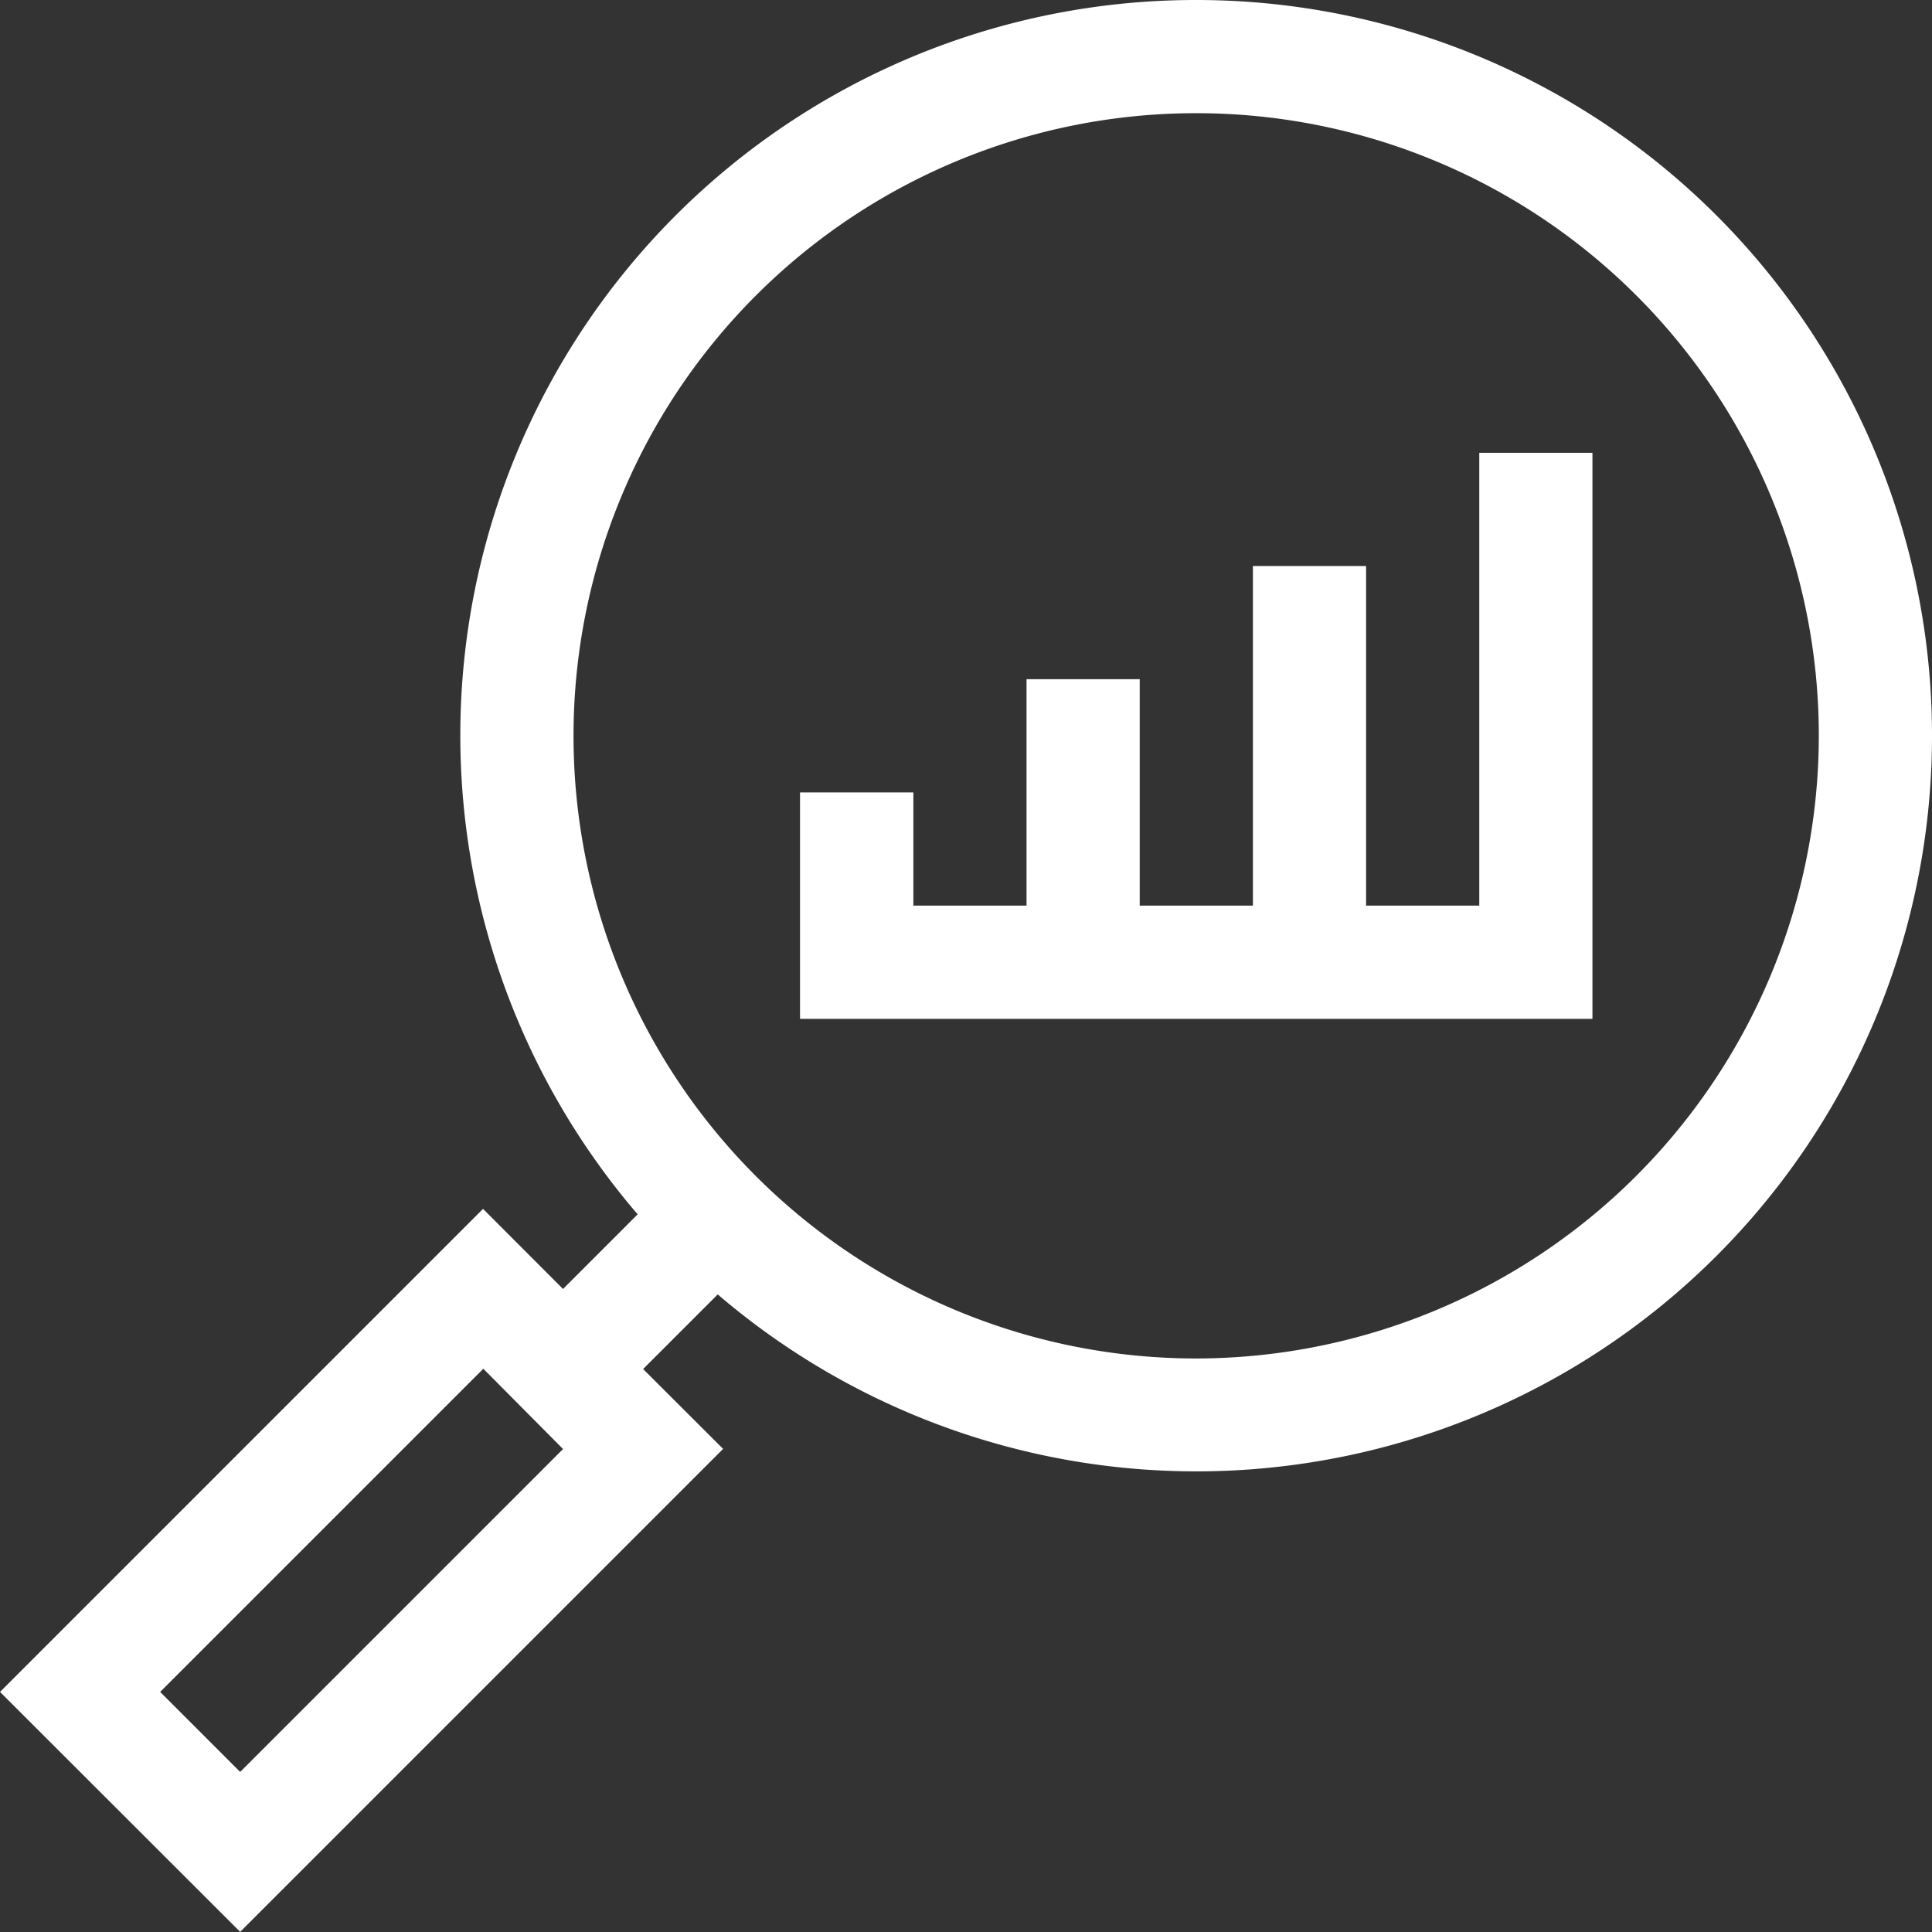
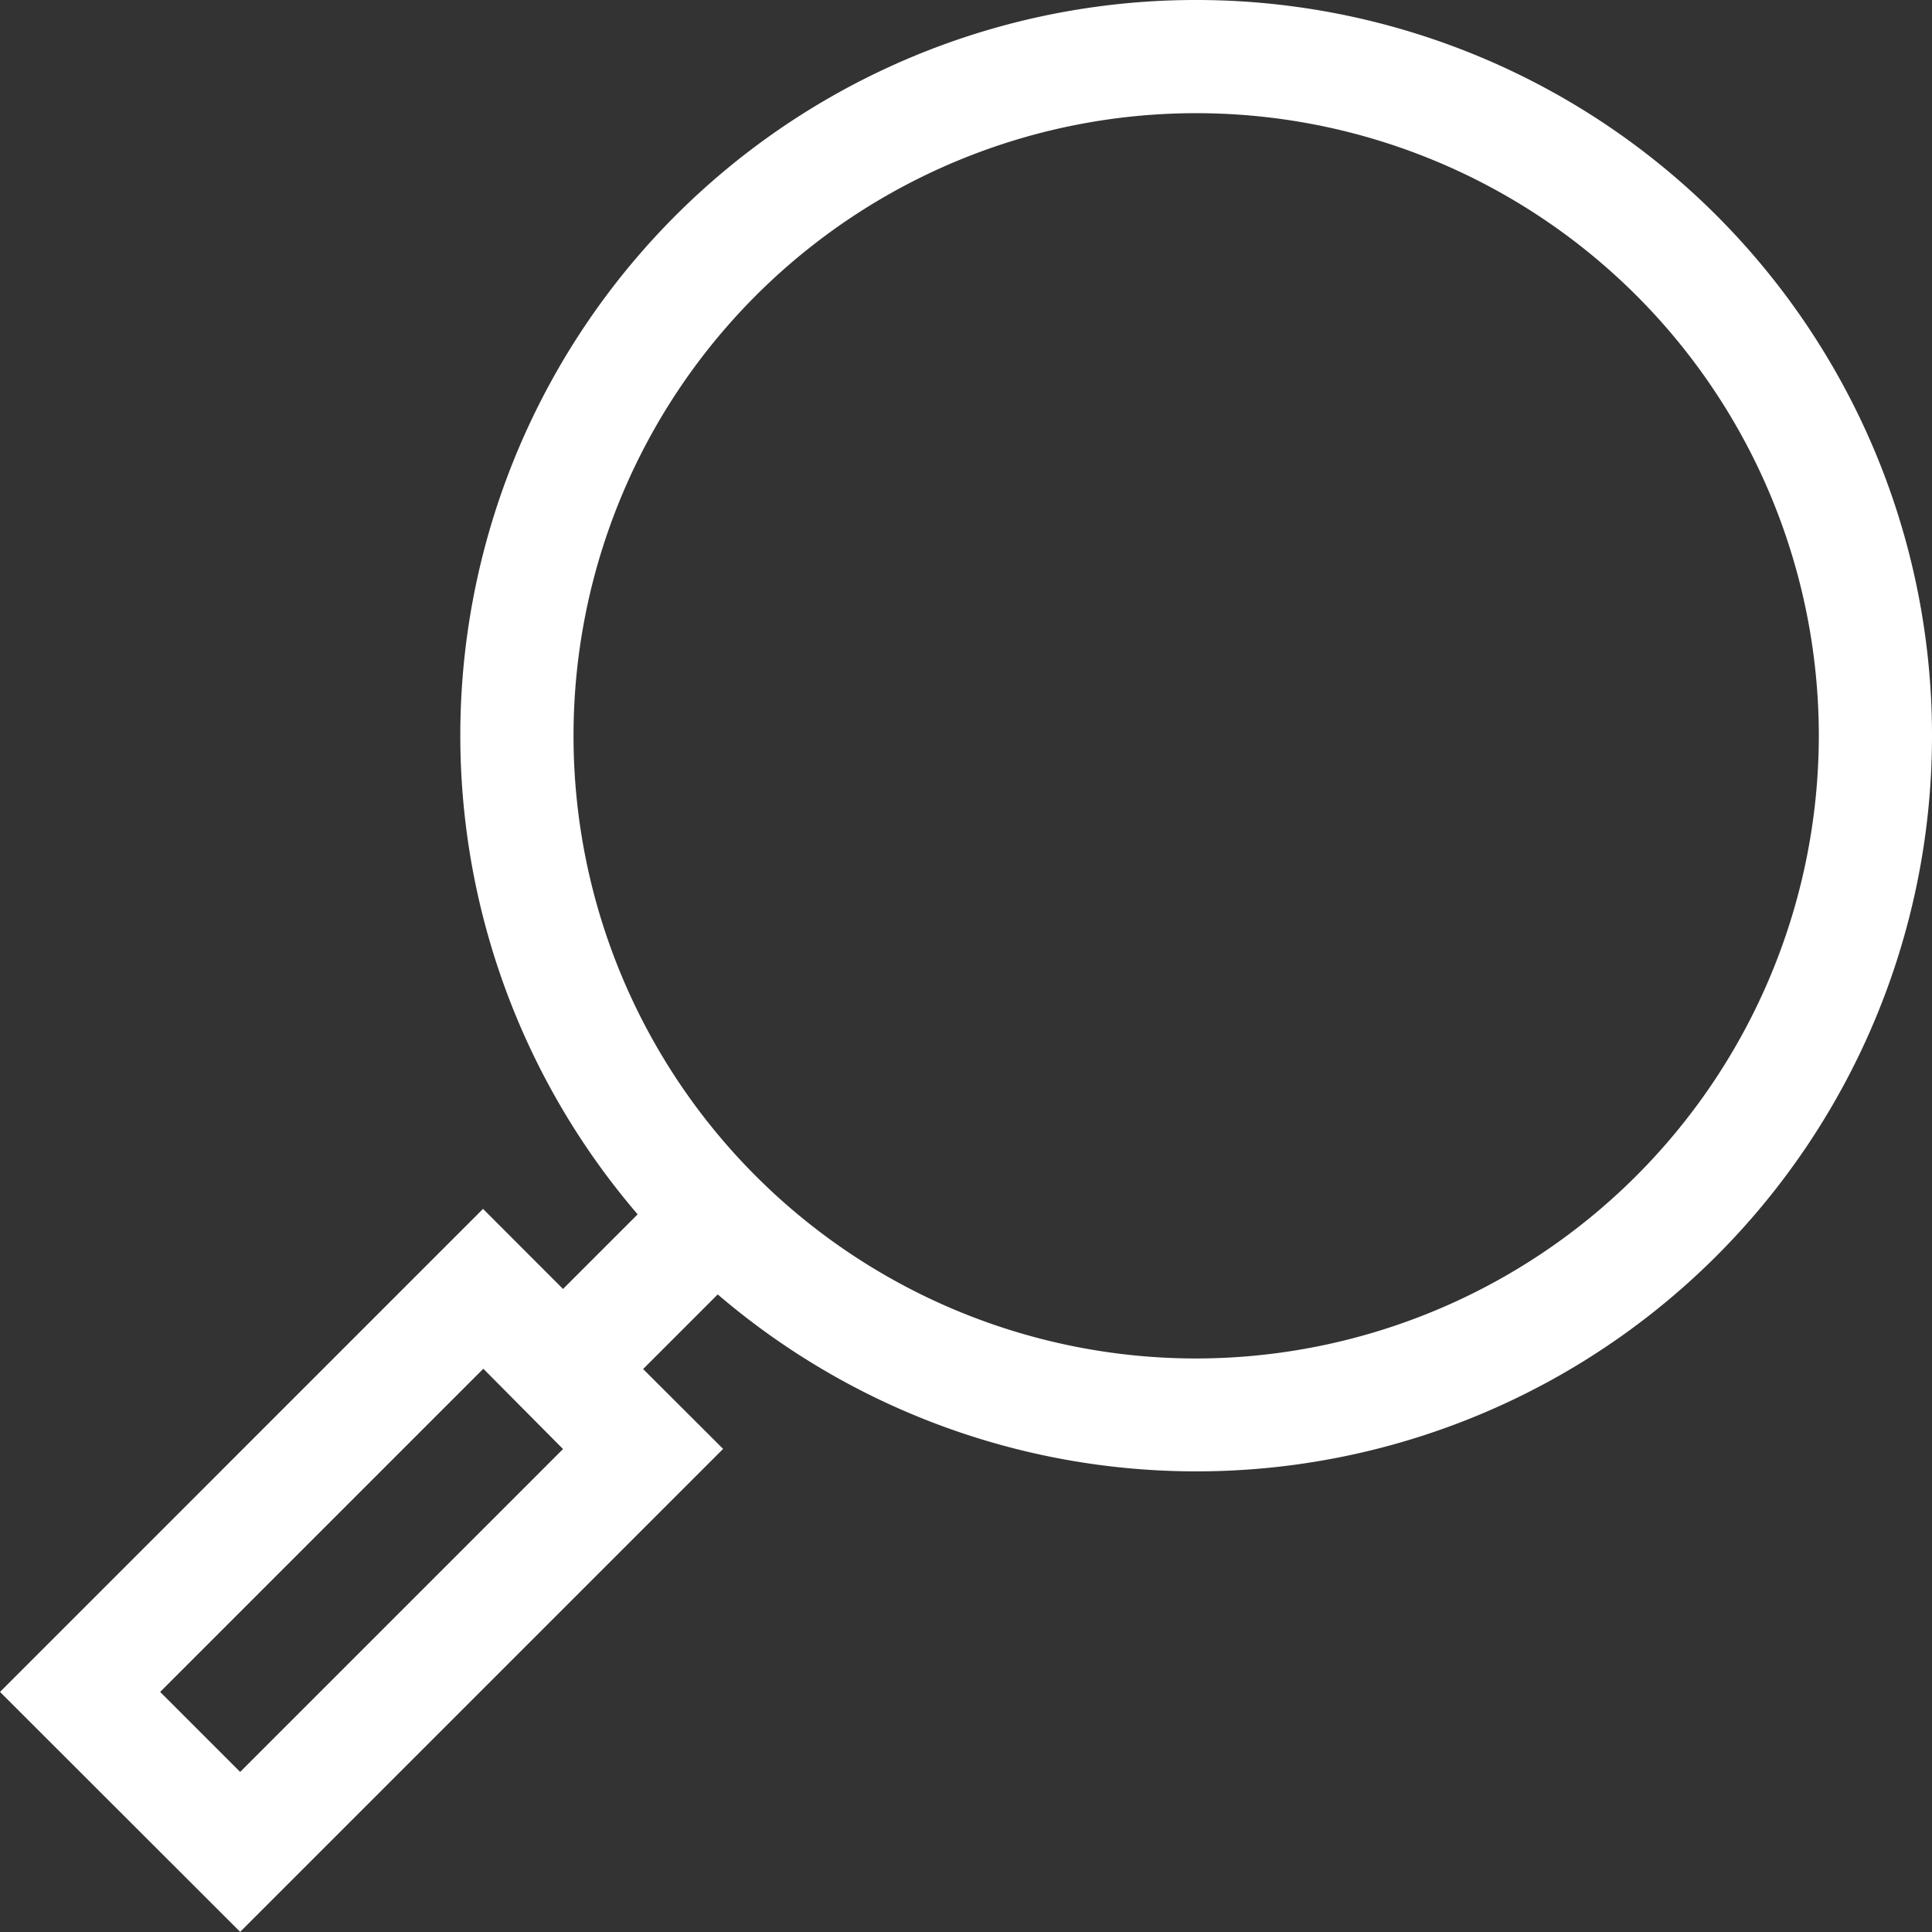
<svg xmlns="http://www.w3.org/2000/svg" width="26.902" height="26.902" viewBox="0 0 26.902 26.902">
  <rect x="0" y="0" width="26.902" height="26.902" fill="#333333" stroke="none" />
  <g id="statistics_1072272" transform="translate(0)">
    <path id="Path_32962" data-name="Path 32962" d="M16.657,0A10.24,10.24,0,0,0,8.879,16.909L7.84,17.948,6.726,16.833,0,23.559,3.344,26.9l6.725-6.725L8.955,19.063l1.039-1.039A10.244,10.244,0,1,0,16.657,0ZM3.344,24.673,2.23,23.559l4.5-4.5L7.84,20.177Zm13.312-5.757a8.67,8.67,0,1,1,8.67-8.67A8.68,8.68,0,0,1,16.657,18.916Zm0,0" fill="#fff" />
-     <path id="Path_32963" data-name="Path 32963" d="M221.458,126.305h-1.576v-4.729h-1.576v4.729h-1.576v-3.153h-1.576v3.153h-1.576v-1.576H212v3.153h11.034V120h-1.576Zm0,0" transform="translate(-200.86 -113.695)" fill="#fff" />
  </g>
</svg>